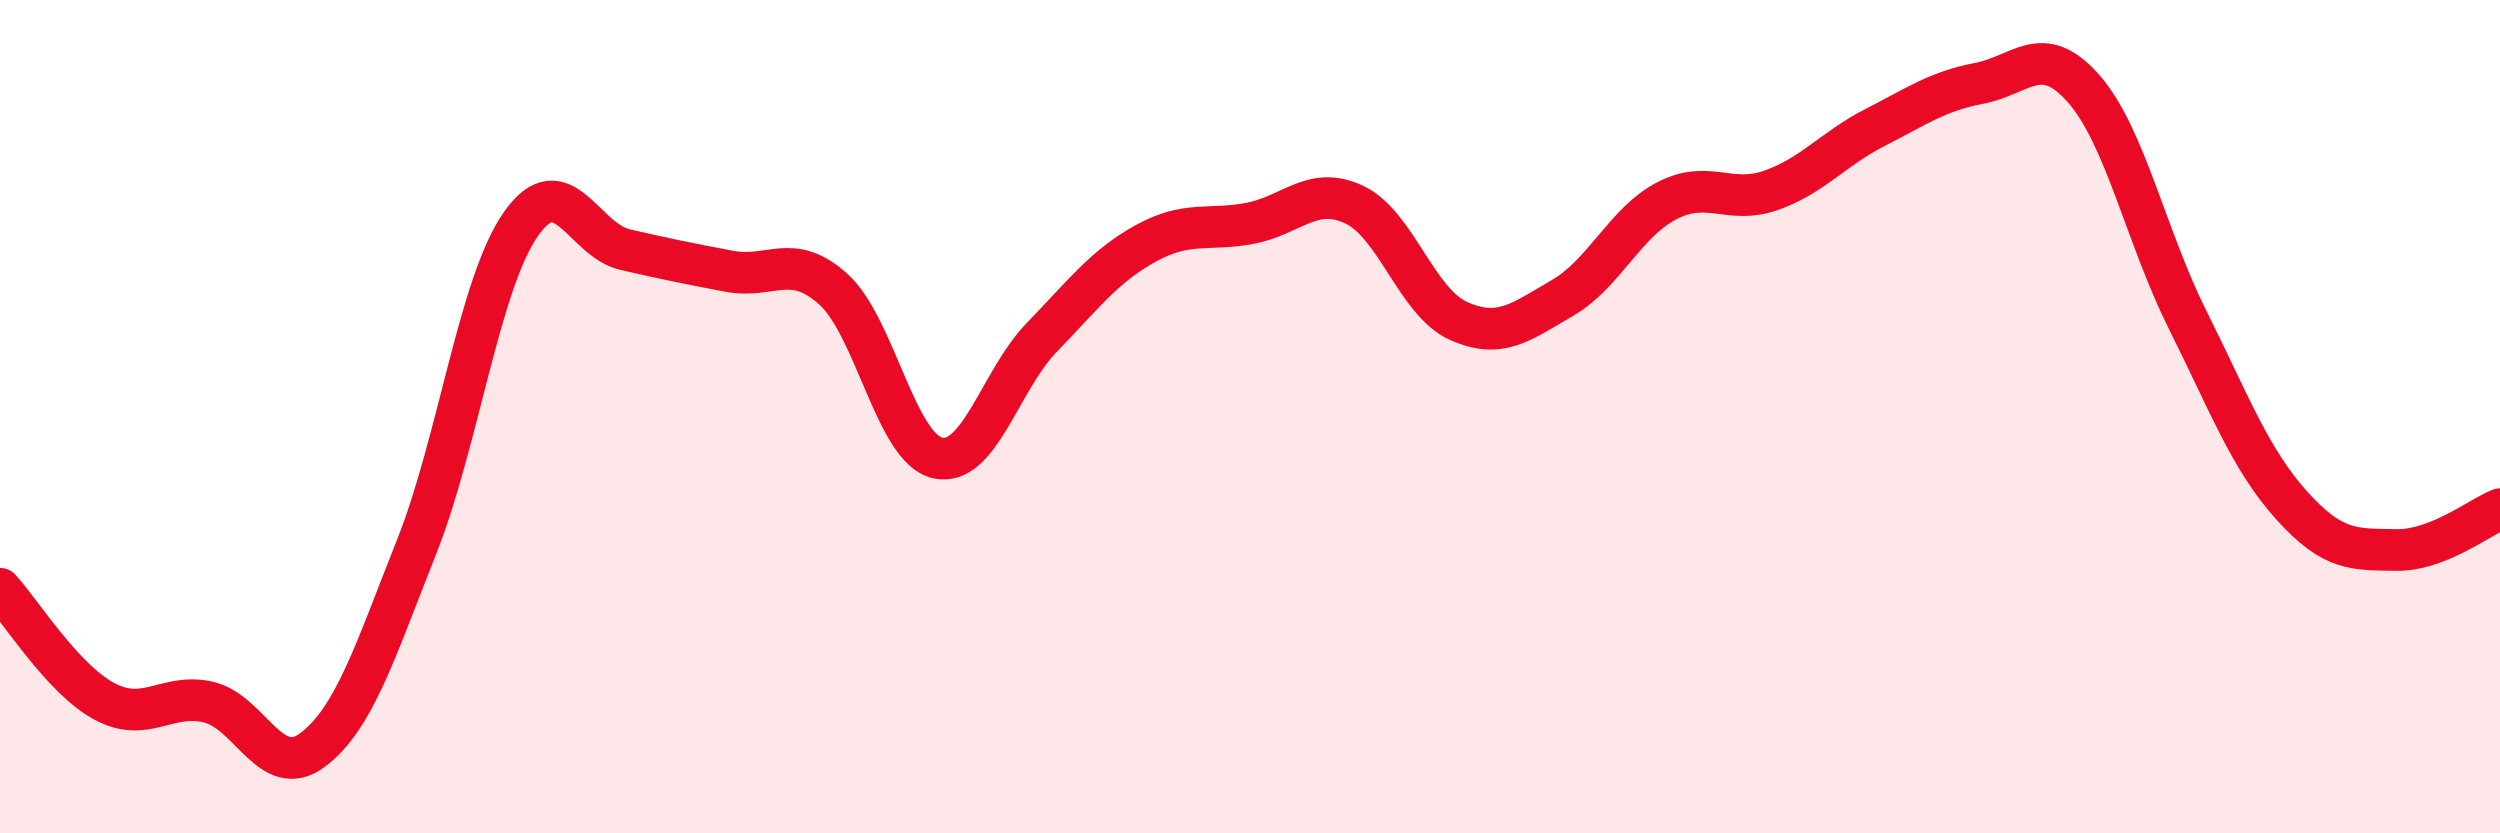
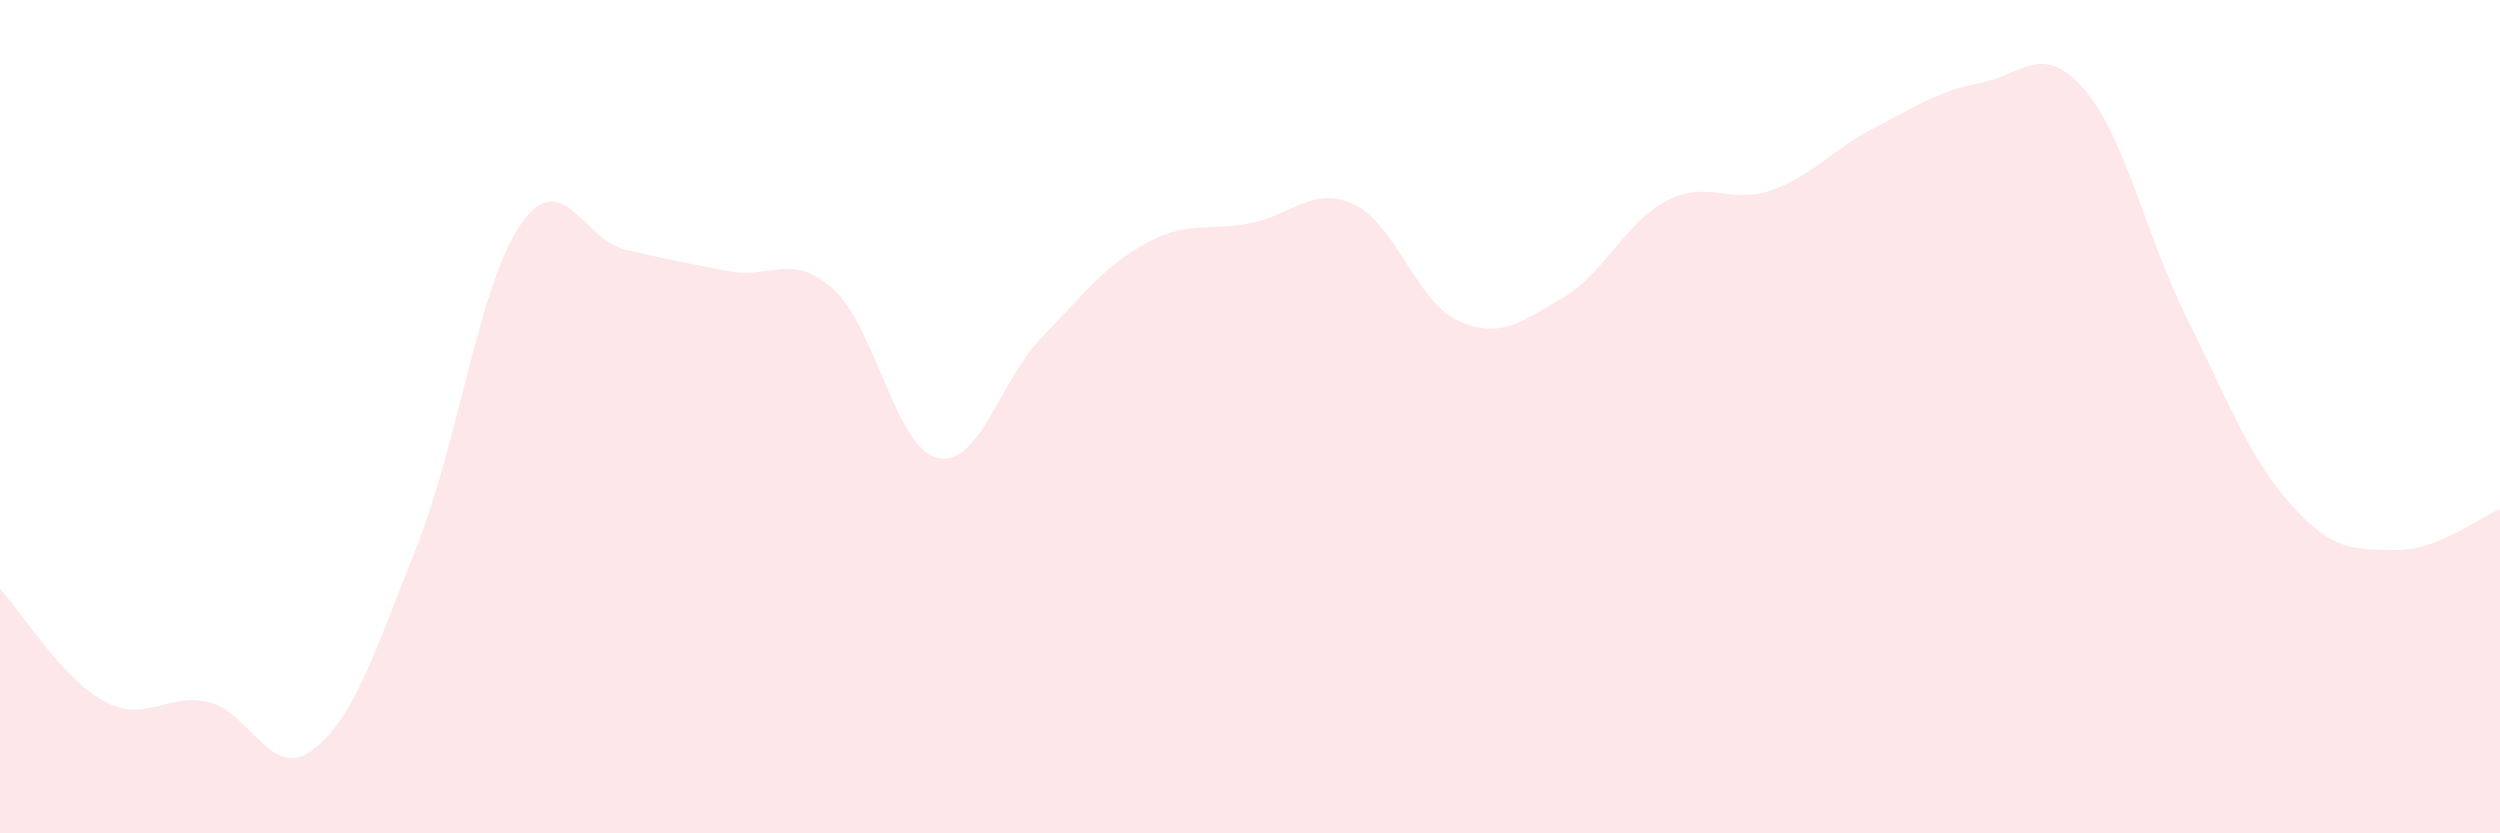
<svg xmlns="http://www.w3.org/2000/svg" width="60" height="20" viewBox="0 0 60 20">
  <path d="M 0,14.13 C 0.5,14.67 1.5,16.29 2.5,16.83 C 3.5,17.37 4,16.62 5,16.85 C 6,17.08 6.5,18.75 7.5,18 C 8.5,17.25 9,15.64 10,13.12 C 11,10.6 11.5,6.81 12.5,5.38 C 13.5,3.95 14,5.76 15,5.99 C 16,6.22 16.5,6.32 17.5,6.51 C 18.5,6.7 19,6.04 20,6.94 C 21,7.84 21.5,10.76 22.5,10.99 C 23.5,11.22 24,9.13 25,8.1 C 26,7.07 26.5,6.39 27.5,5.84 C 28.5,5.29 29,5.55 30,5.36 C 31,5.17 31.5,4.44 32.5,4.91 C 33.5,5.38 34,7.25 35,7.7 C 36,8.15 36.5,7.73 37.5,7.15 C 38.5,6.57 39,5.34 40,4.82 C 41,4.3 41.5,4.92 42.5,4.57 C 43.5,4.22 44,3.57 45,3.06 C 46,2.55 46.5,2.19 47.5,2 C 48.5,1.81 49,0.99 50,2.12 C 51,3.25 51.5,5.67 52.5,7.67 C 53.5,9.67 54,11.02 55,12.13 C 56,13.24 56.5,13.18 57.5,13.2 C 58.5,13.22 59.5,12.42 60,12.22L60 20L0 20Z" fill="#EB0A25" opacity="0.1" stroke-linecap="round" stroke-linejoin="round" />
-   <path d="M 0,14.13 C 0.5,14.67 1.5,16.29 2.5,16.83 C 3.5,17.37 4,16.62 5,16.85 C 6,17.08 6.5,18.75 7.5,18 C 8.5,17.25 9,15.64 10,13.12 C 11,10.6 11.5,6.81 12.5,5.38 C 13.5,3.95 14,5.76 15,5.99 C 16,6.22 16.5,6.32 17.5,6.51 C 18.5,6.7 19,6.04 20,6.94 C 21,7.84 21.5,10.76 22.5,10.99 C 23.5,11.22 24,9.13 25,8.1 C 26,7.07 26.5,6.39 27.5,5.84 C 28.5,5.29 29,5.55 30,5.36 C 31,5.17 31.5,4.44 32.5,4.91 C 33.5,5.38 34,7.25 35,7.7 C 36,8.15 36.5,7.73 37.5,7.15 C 38.5,6.57 39,5.34 40,4.82 C 41,4.3 41.5,4.92 42.5,4.57 C 43.5,4.22 44,3.57 45,3.06 C 46,2.55 46.5,2.19 47.5,2 C 48.5,1.81 49,0.99 50,2.12 C 51,3.25 51.5,5.67 52.5,7.67 C 53.5,9.67 54,11.02 55,12.13 C 56,13.24 56.5,13.18 57.5,13.2 C 58.5,13.22 59.5,12.42 60,12.22" stroke="#EB0A25" stroke-width="1" fill="none" stroke-linecap="round" stroke-linejoin="round" />
</svg>